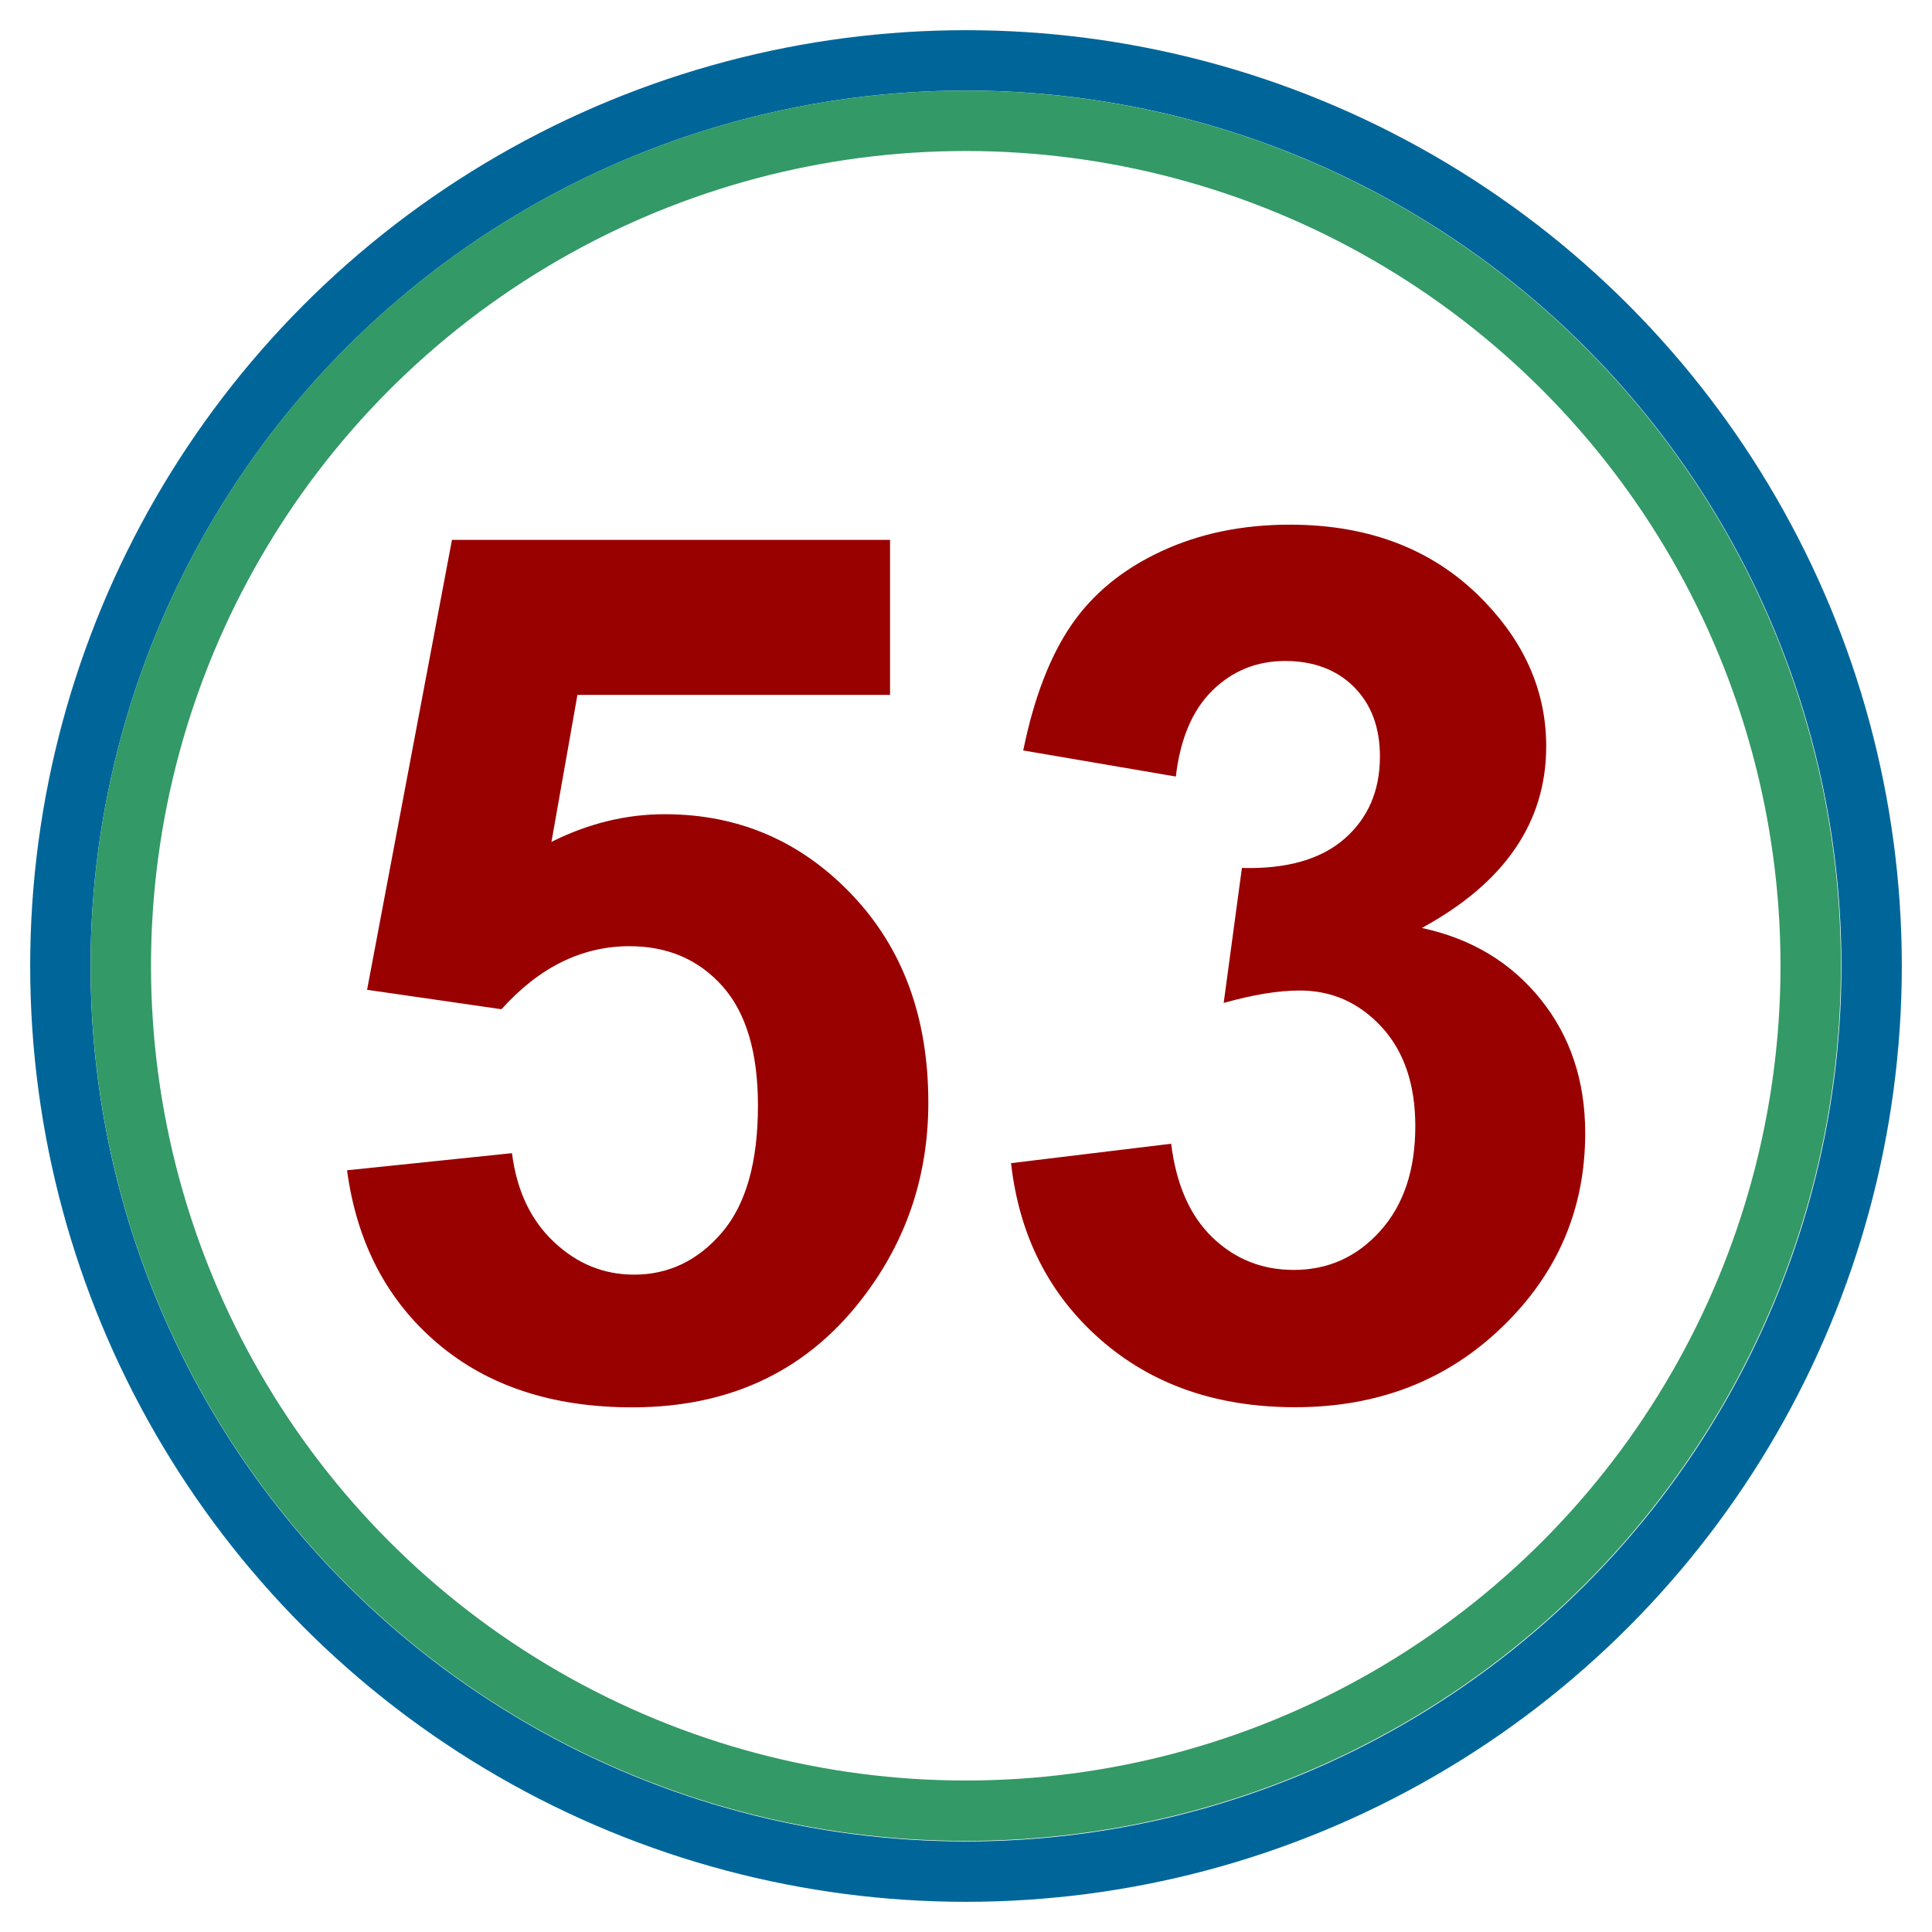
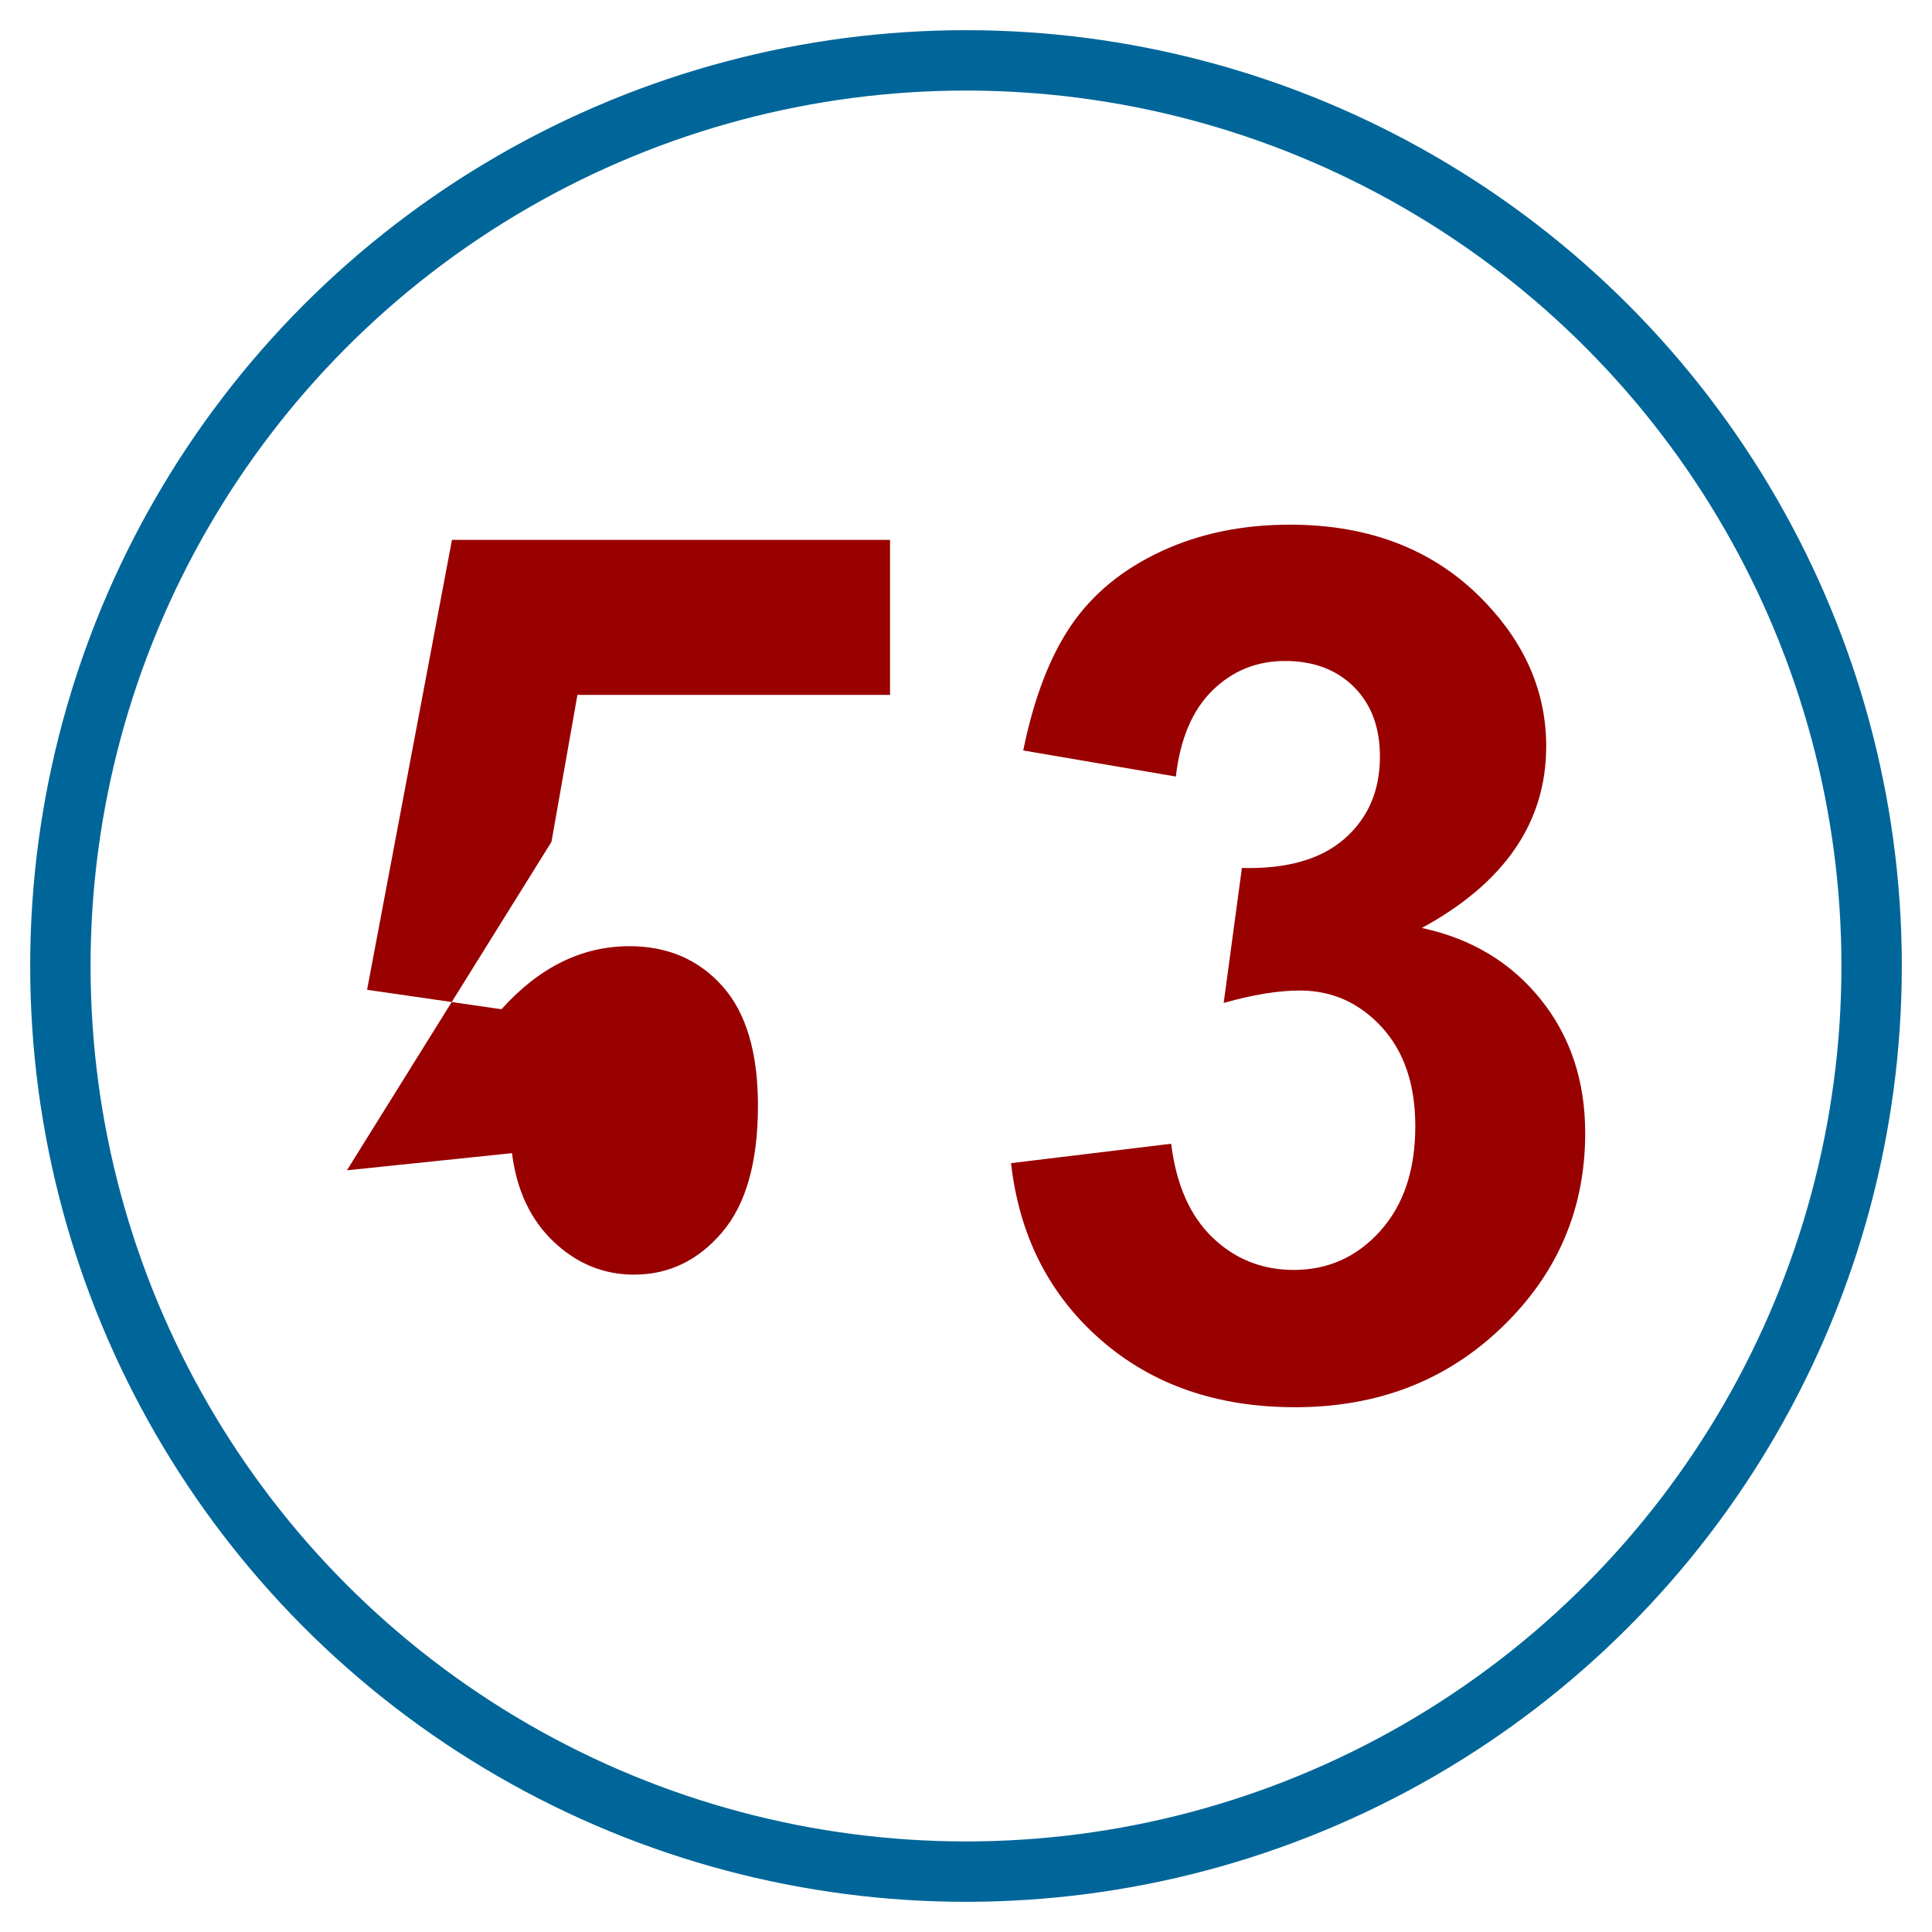
<svg xmlns="http://www.w3.org/2000/svg" width="16" height="16" version="1.0">
  <circle cx="8" cy="8" r="7.5" fill="none" stroke="#069" stroke-width=".5" />
-   <path fill="#900" d="m2.873 9.692 1.367-.142c.039.309.155.554.347.735.192.181.413.271.664.271.286 0.0.529-.116.728-.349.199-.233.298-.583.298-1.052-0-.439-.098-.769-.295-.989-.197-.22-.453-.33-.769-.33-.394 0-.747.174-1.06.522l-1.113-.161.703-3.726h3.628v1.284H4.782L4.567 6.972c.306-.153.618-.229.938-.229.609 0 1.125.221 1.548.664.423.443.635 1.017.635 1.724-0.0.589-.171 1.115-.513 1.577-.465.632-1.112.947-1.938.947-.661 0-1.2-.177-1.616-.532-.417-.355-.666-.832-.747-1.431zm5.498-.059 1.328-.161c.042.339.156.597.342.776.186.179.41.269.674.269.283 0.0.522-.107.715-.322.194-.215.291-.505.291-.869-0-.345-.093-.618-.278-.82-.186-.202-.412-.303-.679-.303-.176 0-.386.034-.63.103l.151-1.118c.371.01.654-.071.85-.242.195-.171.293-.398.293-.681-0-.241-.072-.433-.215-.576-.143-.143-.334-.215-.571-.215-.234 0-.435.081-.601.244-.166.163-.267.4-.303.713L8.474 6.215c.088-.433.221-.779.398-1.038.177-.259.425-.462.742-.61.317-.148.673-.222 1.067-.222.674 0 1.214.215 1.621.645.335.352.503.749.503 1.191-0.0.628-.343 1.13-1.03 1.504.41.088.738.285.984.591.246.306.369.675.369 1.108-0.0.628-.229 1.164-.688 1.606-.459.443-1.03.664-1.714.664-.648 0-1.185-.186-1.611-.559-.426-.373-.674-.86-.742-1.462z" font-family="Arial" font-size="10" font-weight="700" letter-spacing="0" style="text-align:center;line-height:125%;-inkscape-font-specification:Arial Bold" text-anchor="middle" word-spacing="0" />
-   <circle cx="8" cy="8" r="7.5" fill="none" stroke="#396" stroke-width=".536" transform="translate(.534 .534) scale(.933)" />
+   <path fill="#900" d="m2.873 9.692 1.367-.142c.039.309.155.554.347.735.192.181.413.271.664.271.286 0.0.529-.116.728-.349.199-.233.298-.583.298-1.052-0-.439-.098-.769-.295-.989-.197-.22-.453-.33-.769-.33-.394 0-.747.174-1.06.522l-1.113-.161.703-3.726h3.628v1.284H4.782L4.567 6.972zm5.498-.059 1.328-.161c.042.339.156.597.342.776.186.179.41.269.674.269.283 0.0.522-.107.715-.322.194-.215.291-.505.291-.869-0-.345-.093-.618-.278-.82-.186-.202-.412-.303-.679-.303-.176 0-.386.034-.63.103l.151-1.118c.371.01.654-.071.85-.242.195-.171.293-.398.293-.681-0-.241-.072-.433-.215-.576-.143-.143-.334-.215-.571-.215-.234 0-.435.081-.601.244-.166.163-.267.4-.303.713L8.474 6.215c.088-.433.221-.779.398-1.038.177-.259.425-.462.742-.61.317-.148.673-.222 1.067-.222.674 0 1.214.215 1.621.645.335.352.503.749.503 1.191-0.0.628-.343 1.13-1.03 1.504.41.088.738.285.984.591.246.306.369.675.369 1.108-0.0.628-.229 1.164-.688 1.606-.459.443-1.03.664-1.714.664-.648 0-1.185-.186-1.611-.559-.426-.373-.674-.86-.742-1.462z" font-family="Arial" font-size="10" font-weight="700" letter-spacing="0" style="text-align:center;line-height:125%;-inkscape-font-specification:Arial Bold" text-anchor="middle" word-spacing="0" />
</svg>